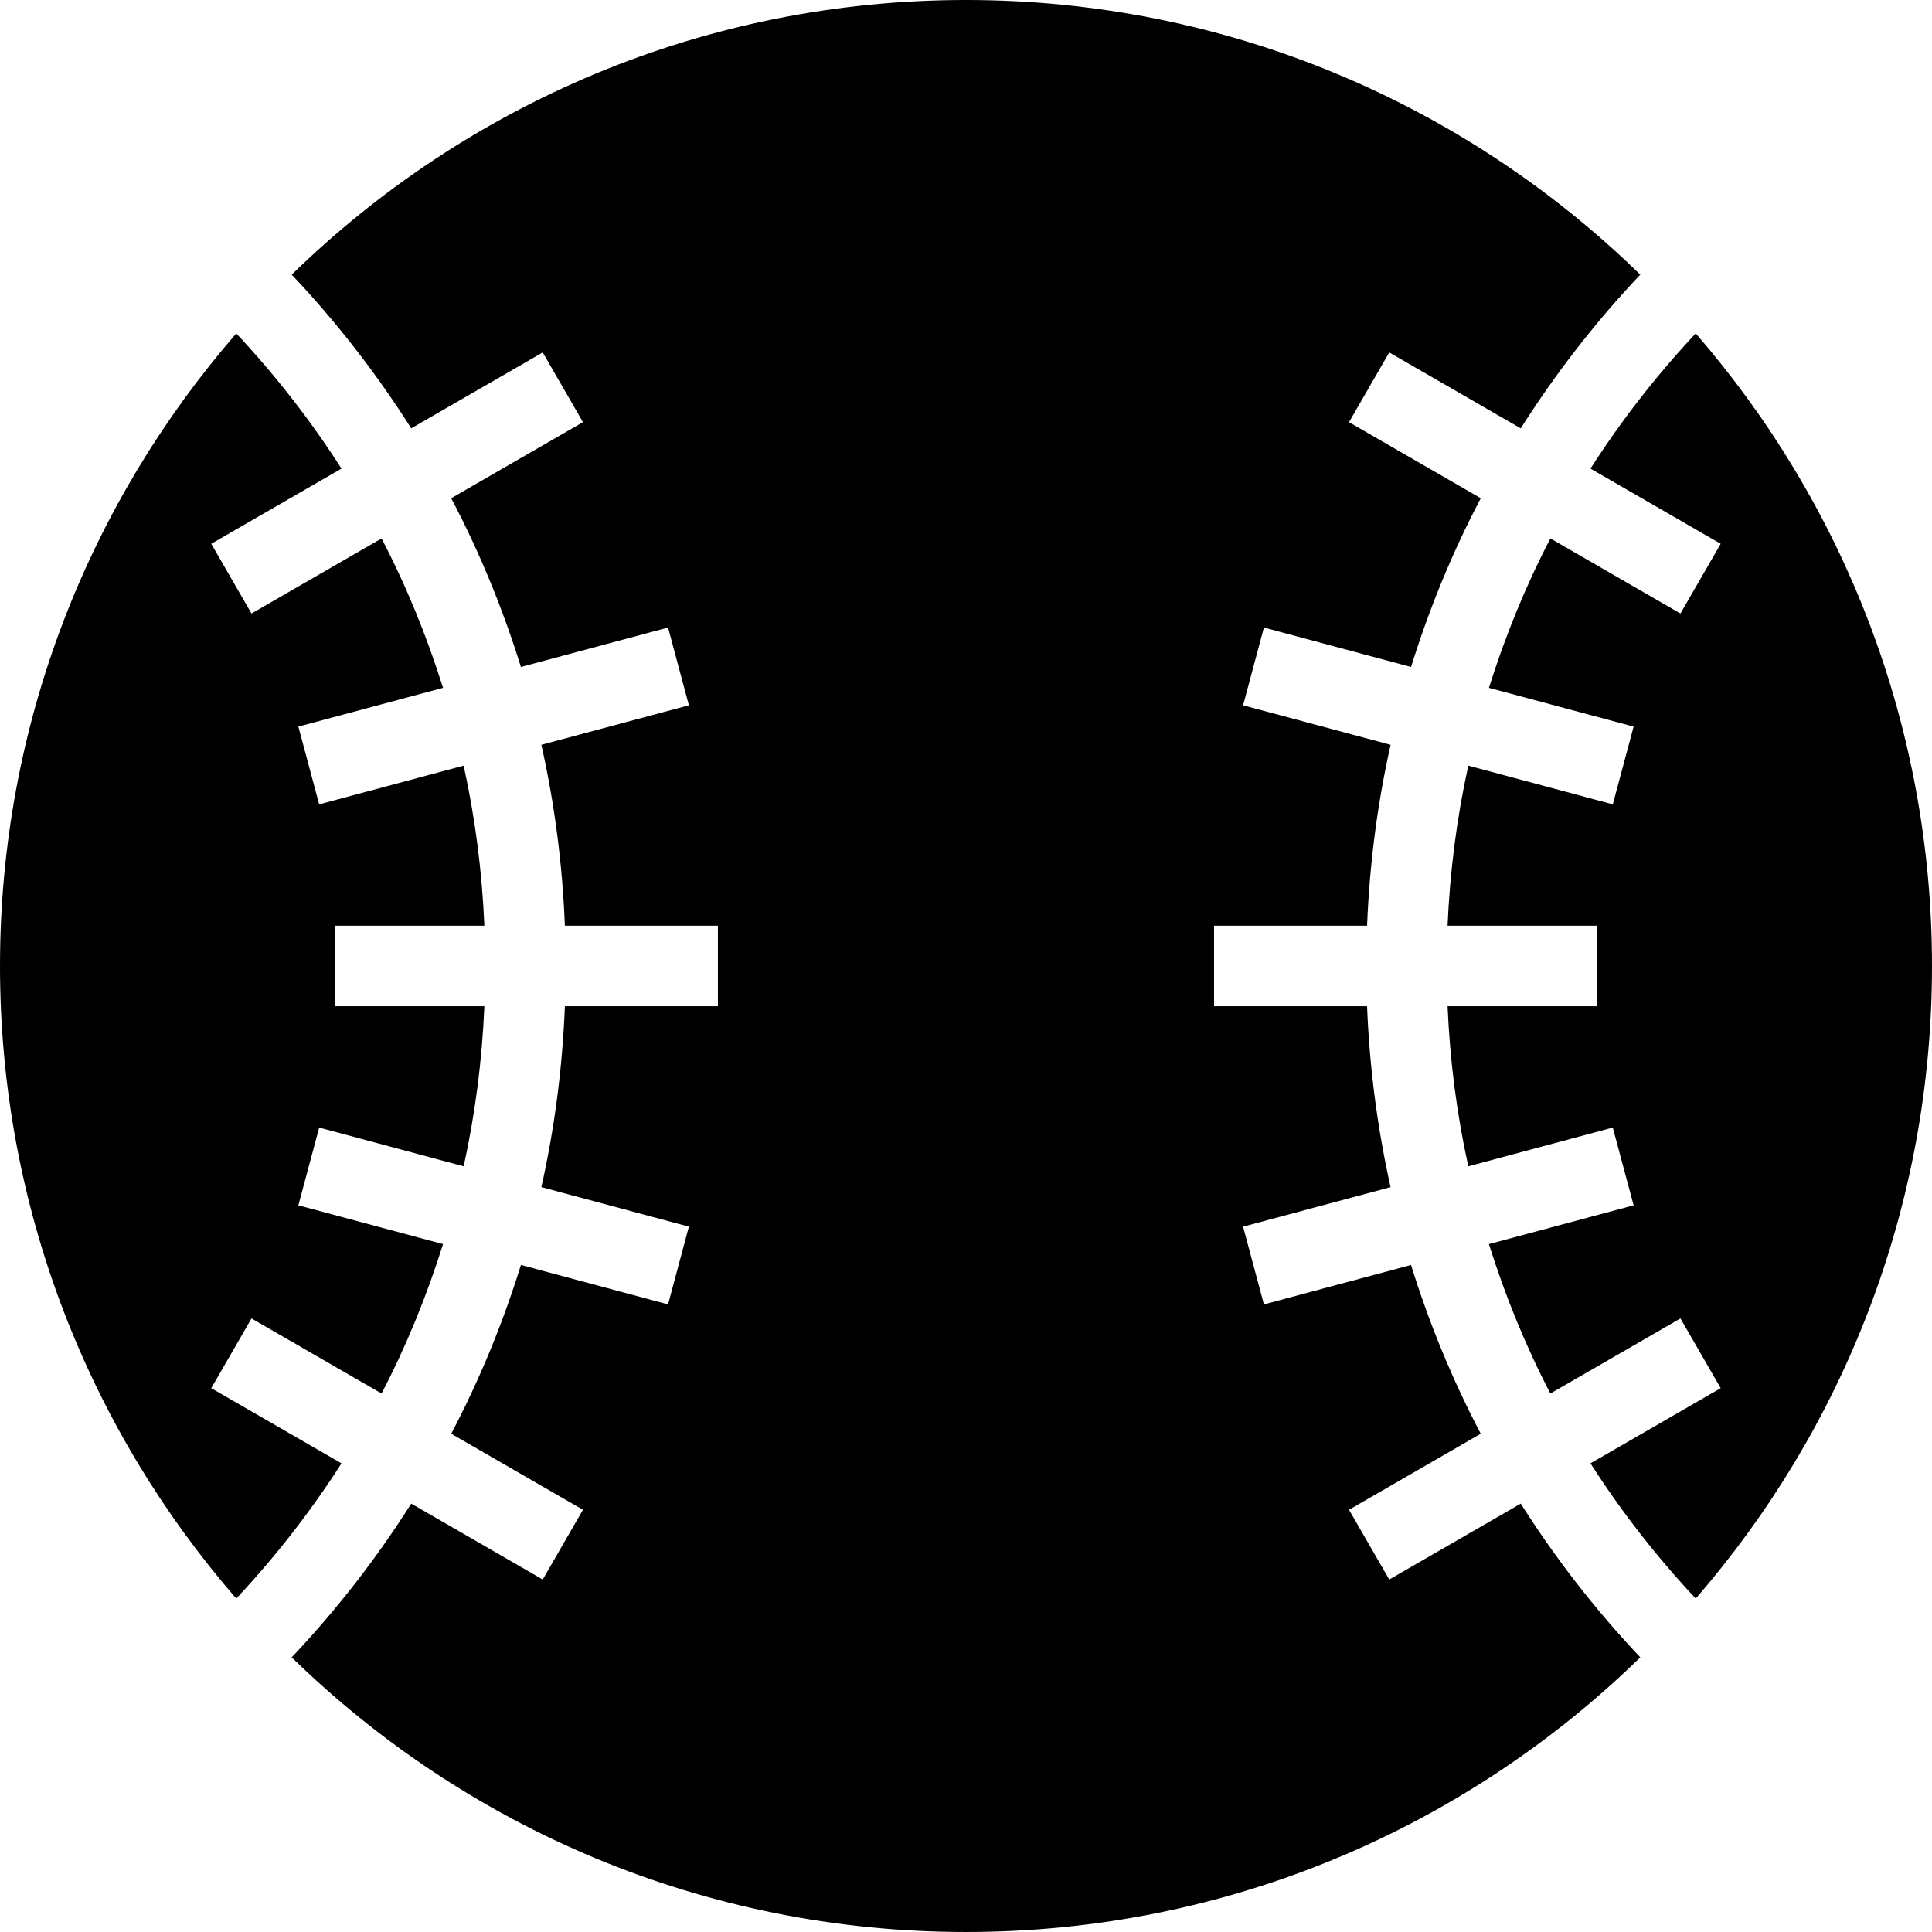
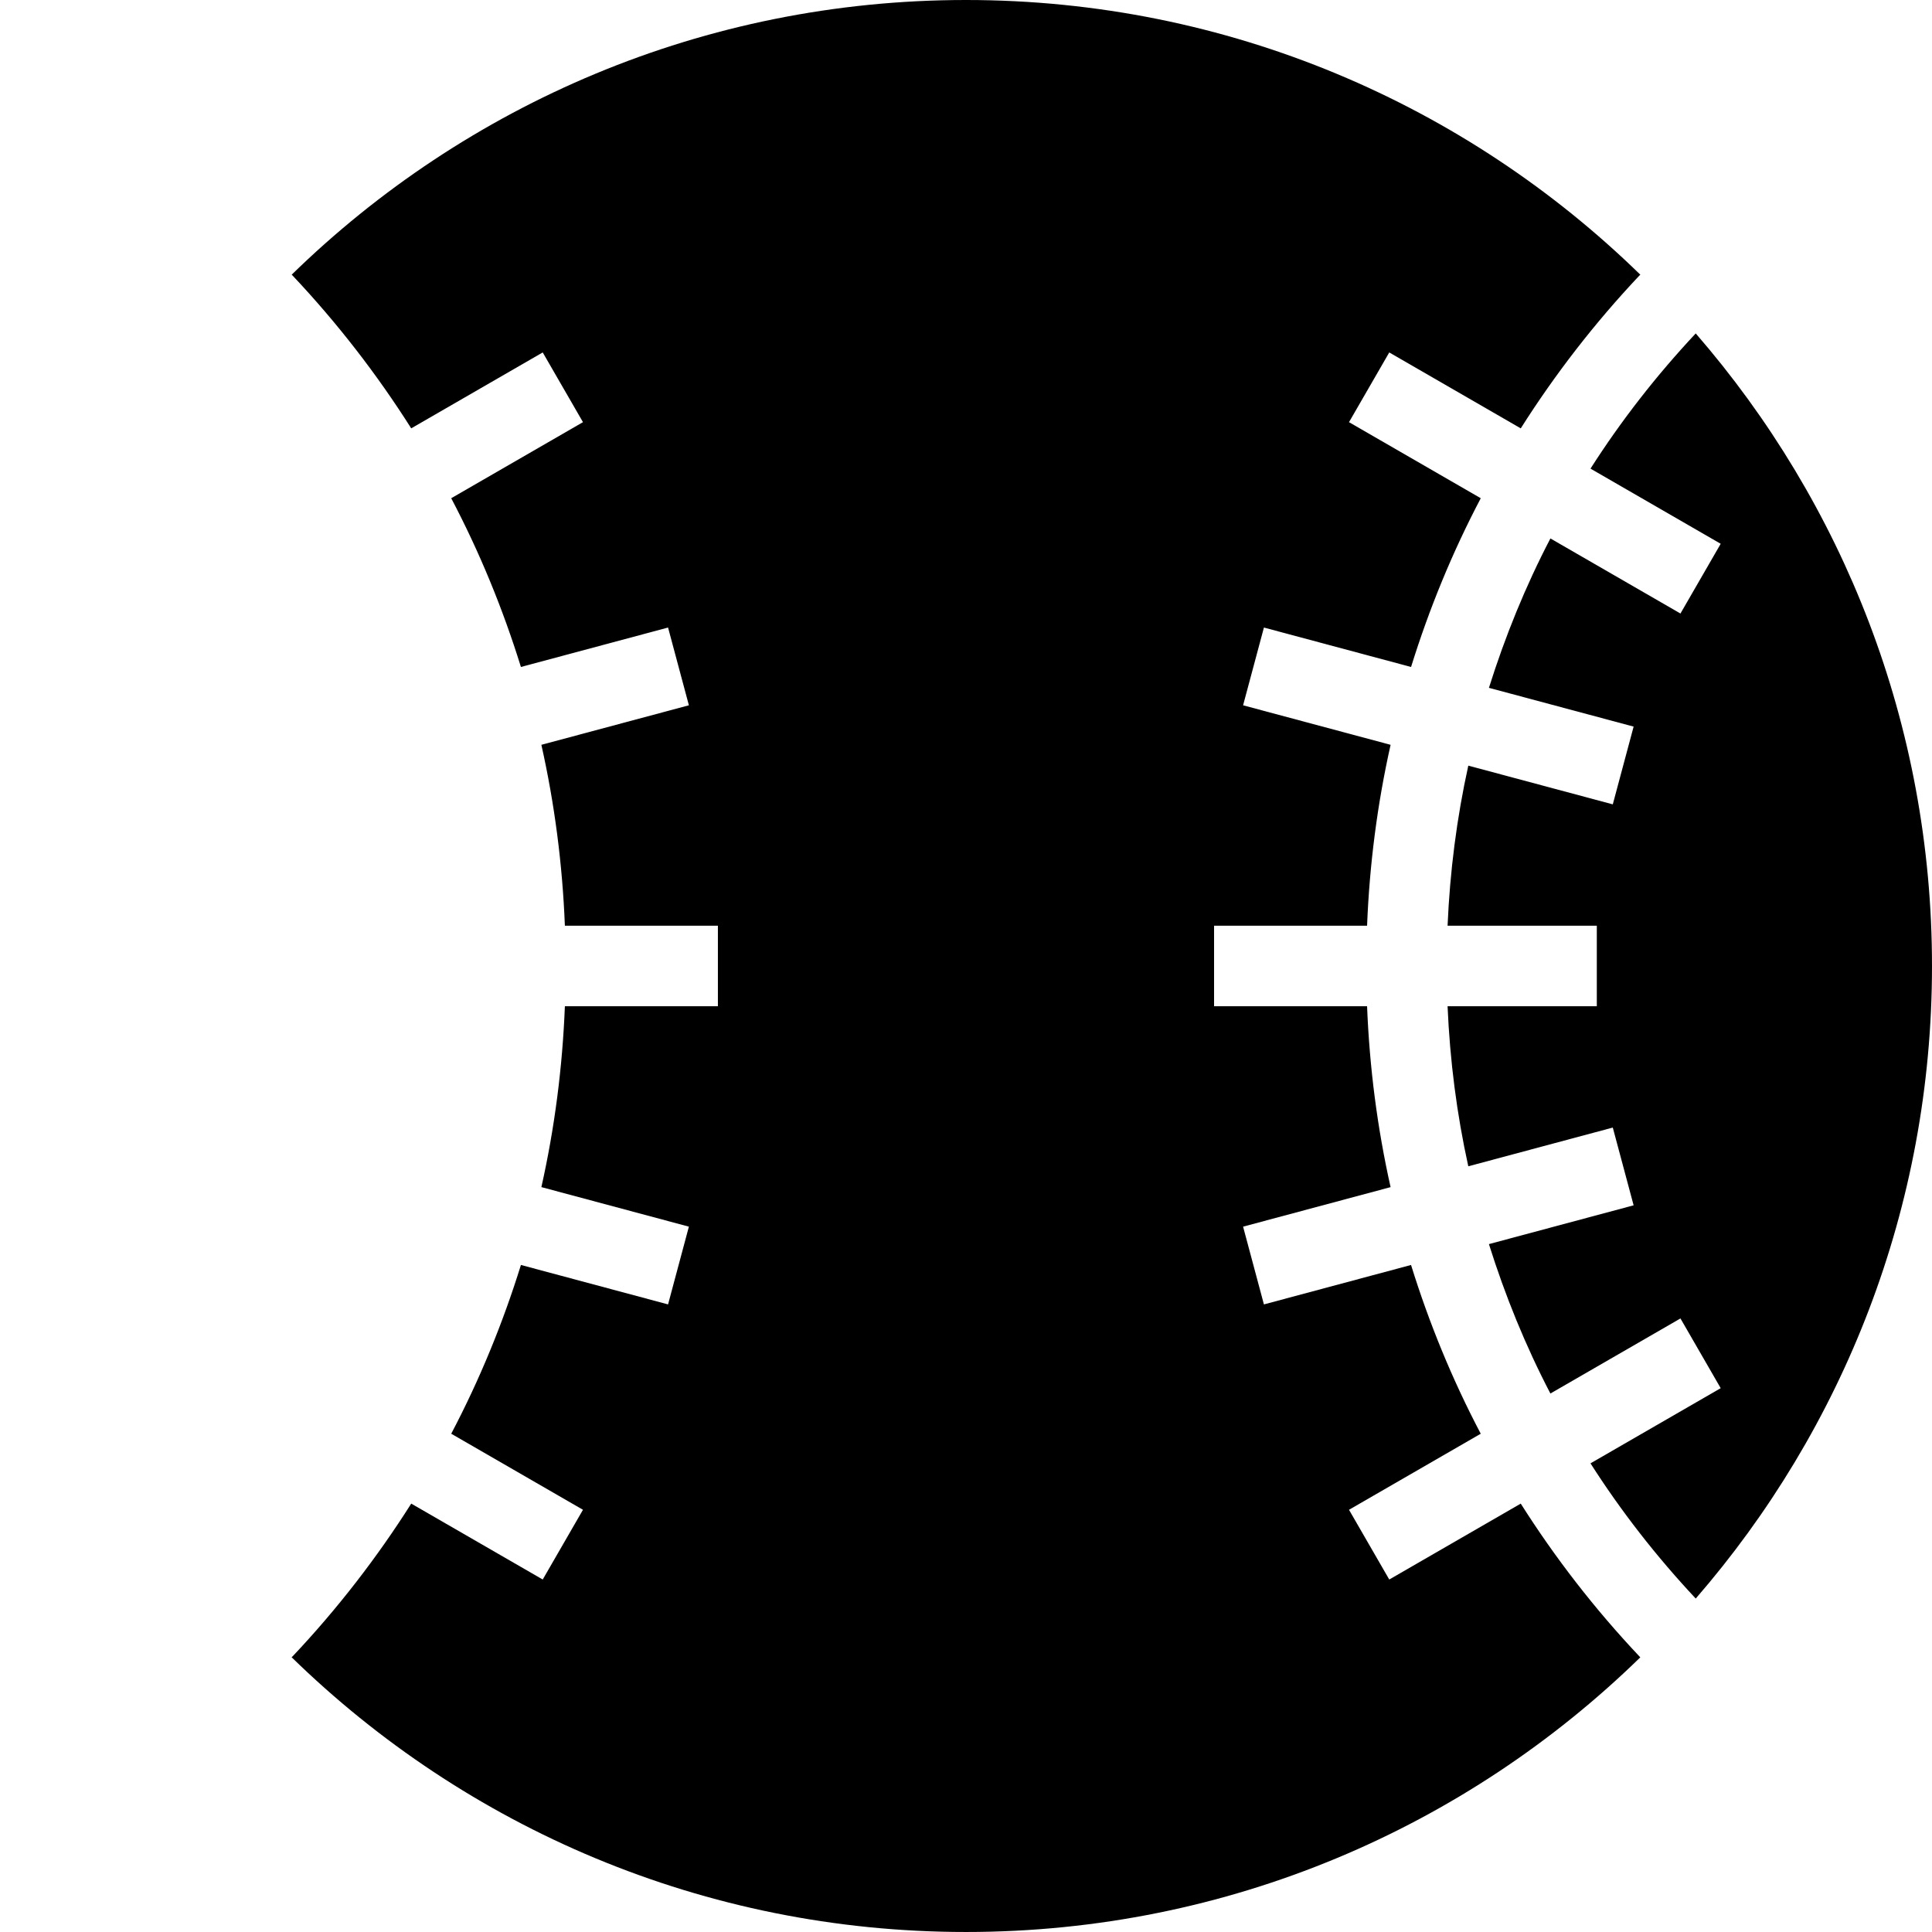
<svg xmlns="http://www.w3.org/2000/svg" fill="#000000" height="800px" width="800px" version="1.1" id="Layer_1" viewBox="0 0 472.615 472.615" xml:space="preserve">
  <g>
    <g>
      <path d="M414.817,81.565c-9.656,10.31-18.269,21.373-25.741,33.072l31.85,18.387l-9.846,17.057l-31.81-18.362    c-6.111,11.711-11.08,23.949-15.041,36.543l35.395,9.483l-5.096,19.02l-35.344-9.469c-2.825,12.795-4.5,25.878-5.072,39.161    h36.507v19.692h-36.507c0.573,13.281,2.247,26.363,5.07,39.156l35.346-9.474l5.096,19.02l-35.398,9.488    c3.961,12.593,8.93,24.836,15.041,36.55l31.813-18.365l9.846,17.057l-31.852,18.39c7.473,11.702,16.088,22.764,25.746,33.074    c35.974-41.463,57.795-95.535,57.795-154.737C472.615,177.103,450.792,123.029,414.817,81.565z" />
    </g>
  </g>
  <g>
    <g>
      <path d="M372.012,367.82l-32.166,18.569L330,369.331l32.228-18.605c-6.953-13.217-12.626-27.029-17.052-41.282l-35.99,9.647    l-5.096-19.02l36.082-9.67c-3.241-14.45-5.157-29.233-5.752-44.253H296.99v-19.692h37.431c0.596-15.019,2.512-29.805,5.754-44.255    l-36.084-9.668l5.096-19.019l35.994,9.644c4.427-14.25,10.098-28.063,17.05-41.279L330,103.273l9.846-17.057l32.169,18.572    c8.387-13.24,18.066-25.764,29.013-37.37l0.243-0.216C358.687,25.644,300.51,0,236.308,0C172.114,0,113.942,25.639,71.359,67.187    l0.223,0.23c10.947,11.606,20.626,24.13,29.013,37.368l32.169-18.57l9.846,17.057l-32.231,18.606    c6.953,13.216,12.623,27.029,17.05,41.279l35.995-9.644l5.096,19.019l-36.087,9.668c3.242,14.45,5.157,29.236,5.752,44.255h37.431    v19.692h-37.431c-0.595,15.019-2.509,29.802-5.75,44.25l36.085,9.673l-5.096,19.02l-35.992-9.647    c-4.427,14.253-10.098,28.065-17.051,41.282l32.229,18.605l-9.846,17.057l-32.166-18.567    c-8.384,13.233-18.062,25.755-29.007,37.355l-0.26,0.224c42.586,41.566,100.769,67.215,164.977,67.215    c64.192,0,122.364-25.639,164.948-67.185l-0.236-0.253C390.073,393.574,380.396,381.052,372.012,367.82z" />
    </g>
  </g>
  <g>
    <g>
-       <path d="M81.99,226.457h36.502c-0.572-13.281-2.246-26.366-5.071-39.161l-35.34,9.469l-5.096-19.02l35.392-9.483    c-3.961-12.594-8.929-24.832-15.039-36.546l-31.814,18.365l-9.846-17.057l31.854-18.39c-7.47-11.696-16.083-22.759-25.737-33.067    C21.822,123.031,0,177.103,0,236.308c0,59.202,21.82,113.271,57.792,154.735c9.658-10.308,18.27-21.37,25.743-33.072    l-31.857-18.39l9.846-17.057l31.817,18.365c6.112-11.714,11.08-23.954,15.041-36.55l-35.397-9.488l5.096-19.02l35.343,9.474    c2.823-12.793,4.496-25.875,5.068-39.156H81.99V226.457z" />
-     </g>
+       </g>
  </g>
</svg>